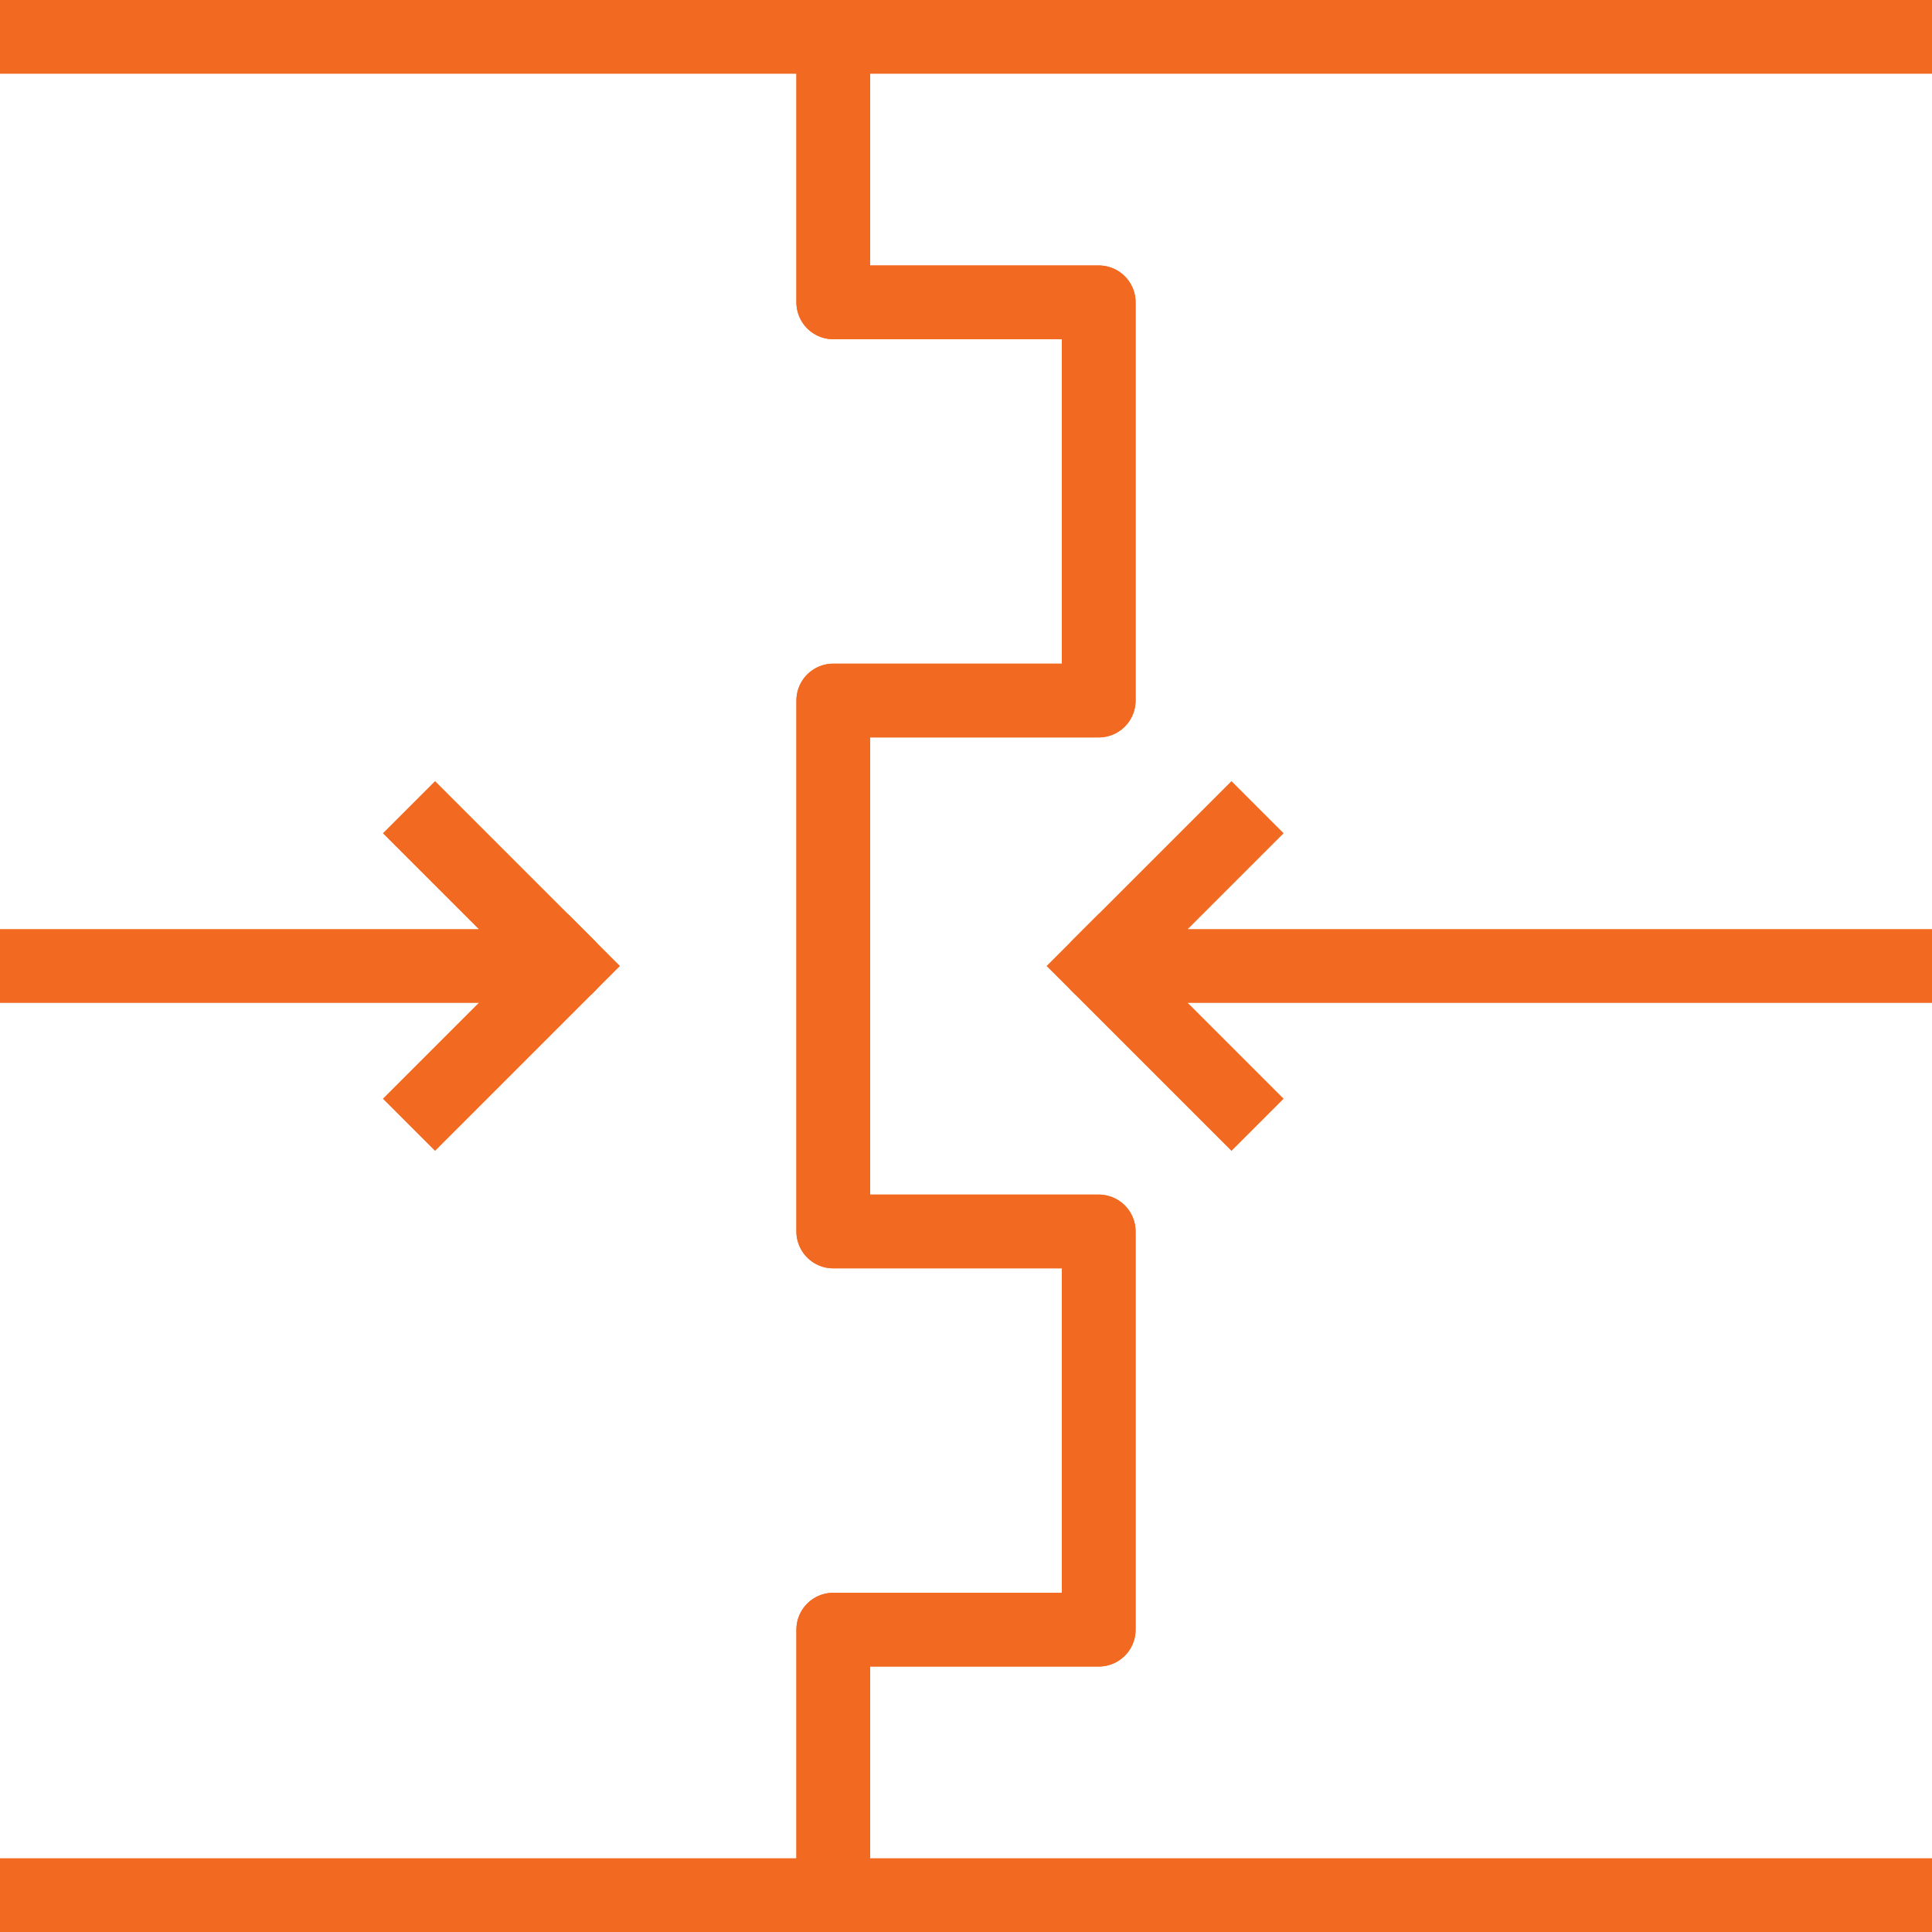
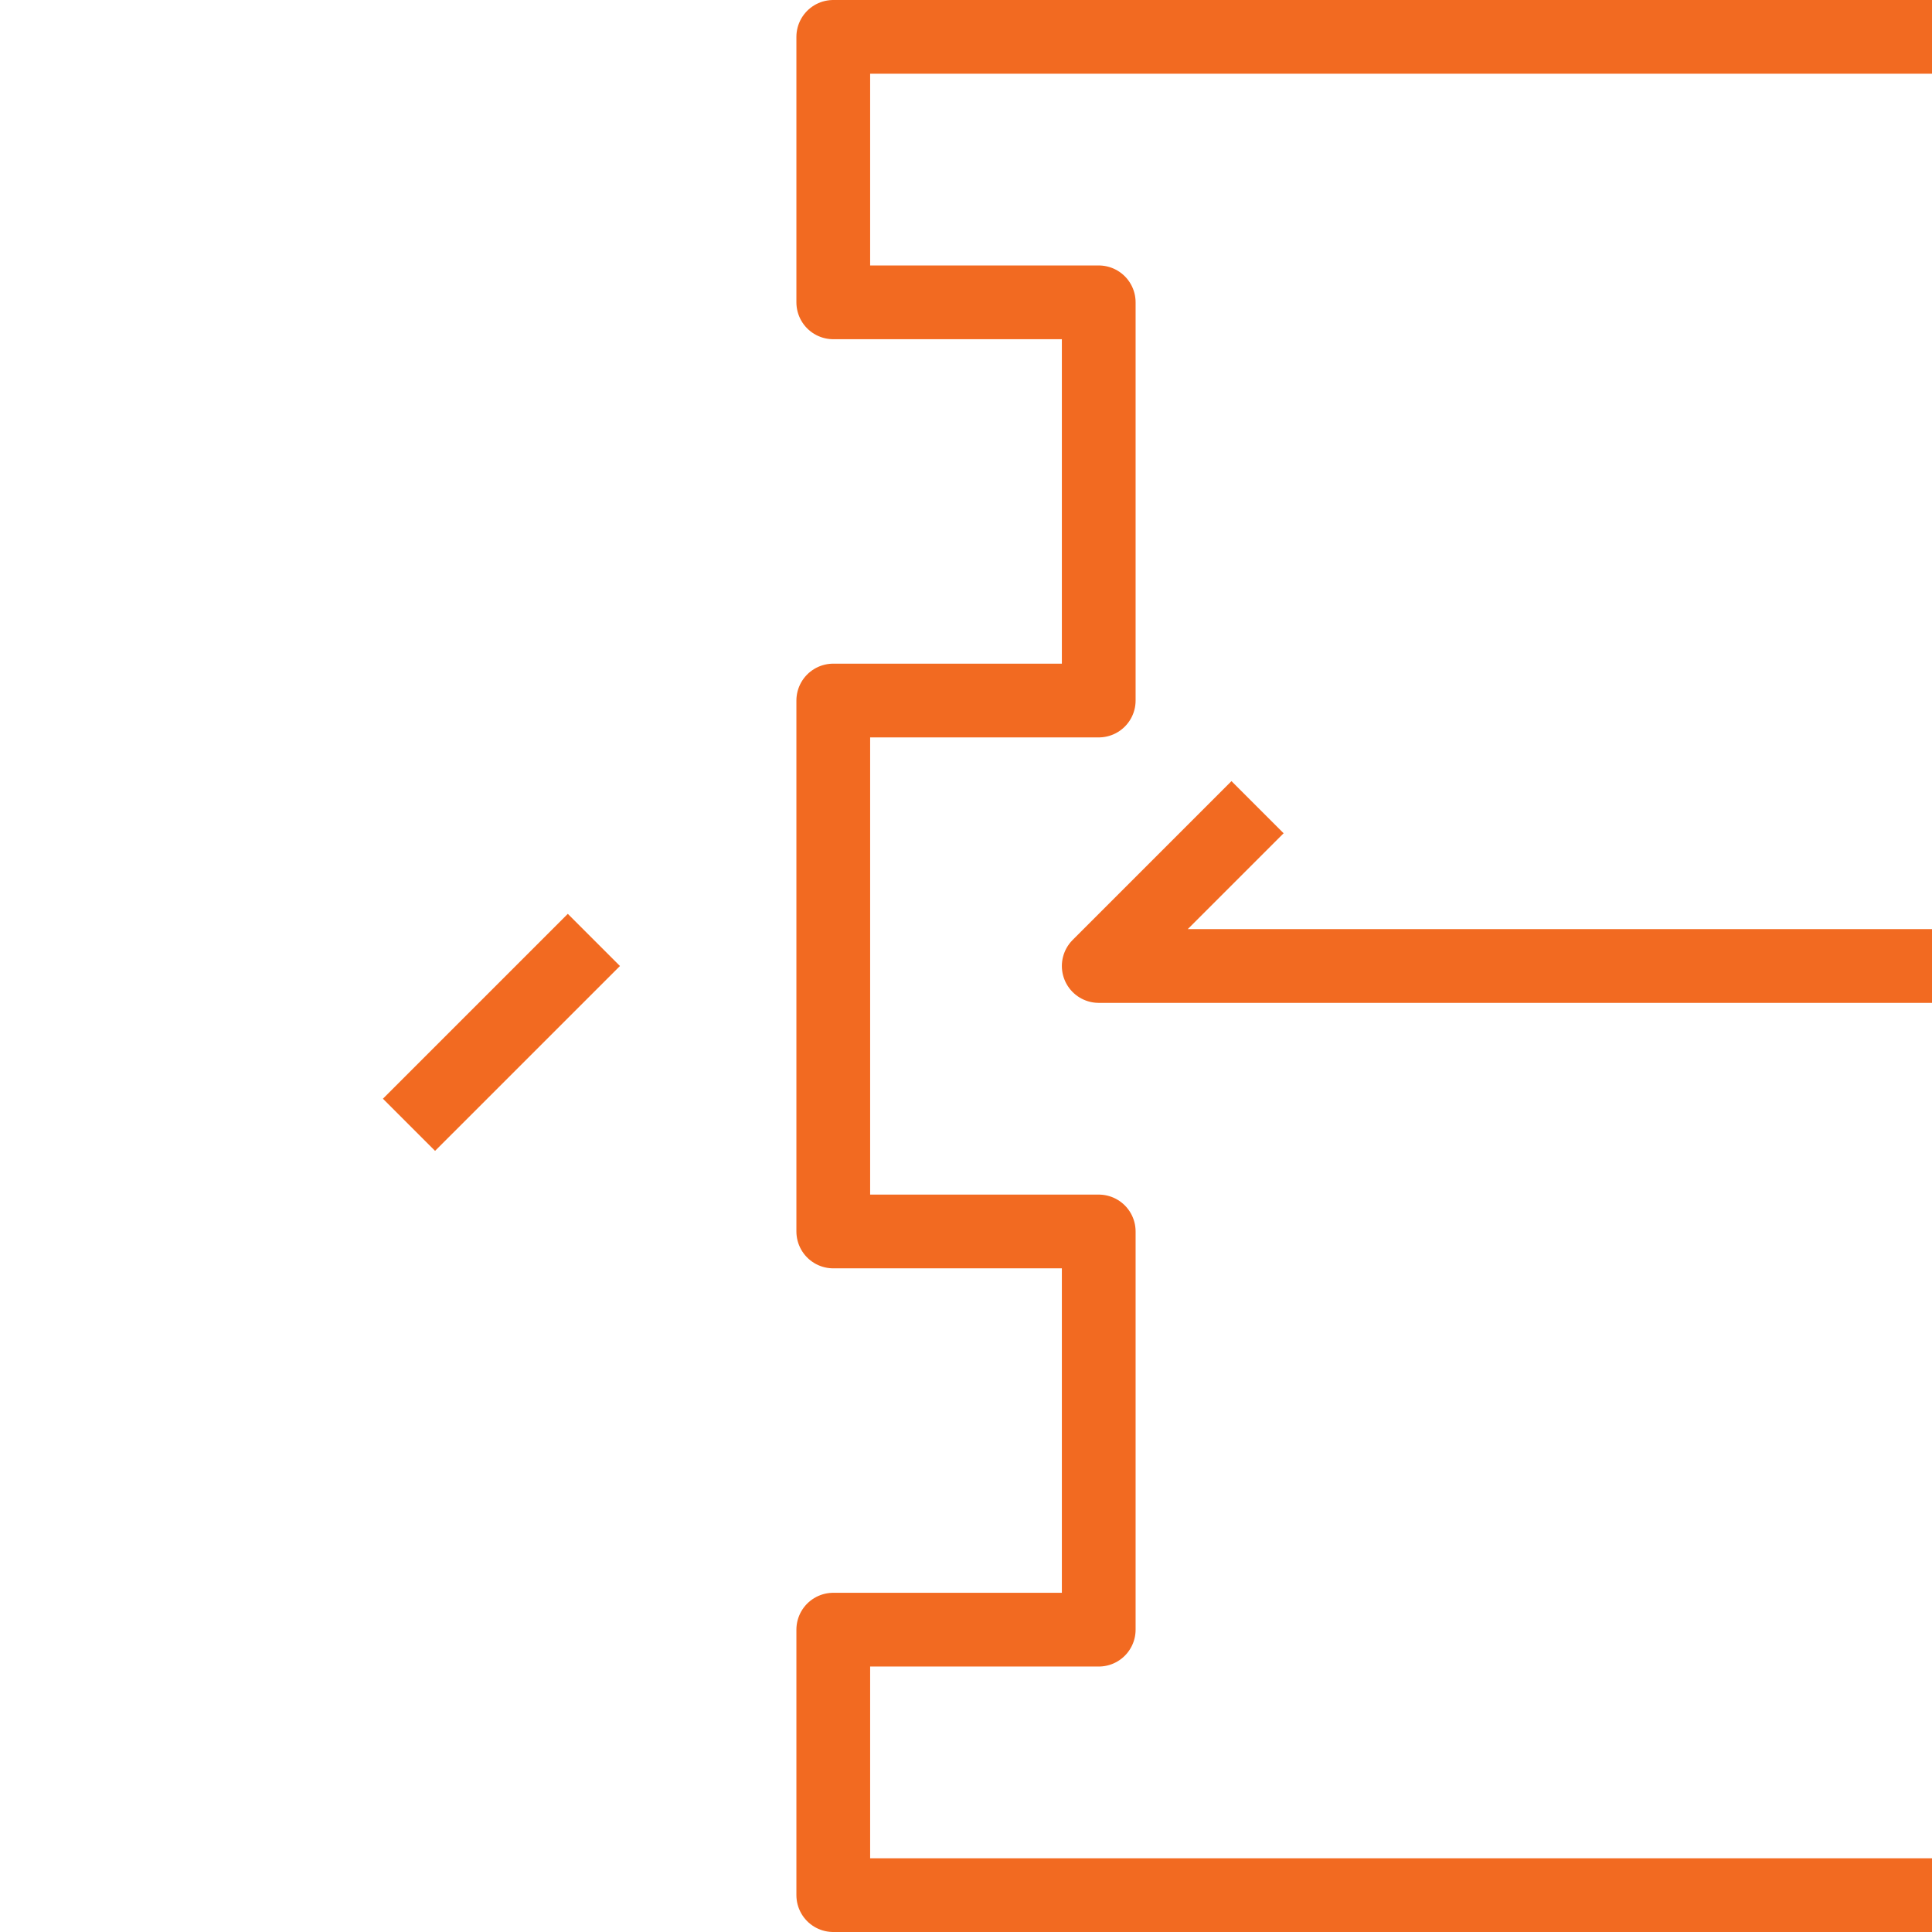
<svg xmlns="http://www.w3.org/2000/svg" id="Layer_1" data-name="Layer 1" version="1.1" viewBox="0 0 131 131">
  <defs>
    <style>
      .cls-1 {
        fill: none;
        stroke: #f26a21;
        stroke-linecap: square;
        stroke-linejoin: round;
        stroke-width: 5px;
      }
    </style>
  </defs>
  <g id="Layer_2" data-name="Layer 2">
    <g id="Layer_1-2" data-name="Layer 1-2">
      <polyline class="cls-1" points="128.5 2.5 56.5 2.5 56.5 20.5 74.5 20.5 74.5 47.5 56.5 47.5 56.5 83.5 74.5 83.5 74.5 110.5 56.5 110.5 56.5 128.5 128.5 128.5" />
-       <polyline class="cls-1" points="2.5 128.5 56.5 128.5 56.5 110.5 74.5 110.5 74.5 83.5 56.5 83.5 56.5 47.5 74.5 47.5 74.5 20.5 56.5 20.5 56.5 2.5 2.5 2.5" />
      <polyline class="cls-1" points="128.5 65.5 74.5 65.5 83.5 56.5" />
-       <line class="cls-1" x1="83.5" y1="74.5" x2="74.5" y2="65.5" />
-       <polyline class="cls-1" points="2.5 65.5 38.5 65.5 29.5 56.5" />
      <line class="cls-1" x1="29.5" y1="74.5" x2="38.5" y2="65.5" />
    </g>
  </g>
</svg>